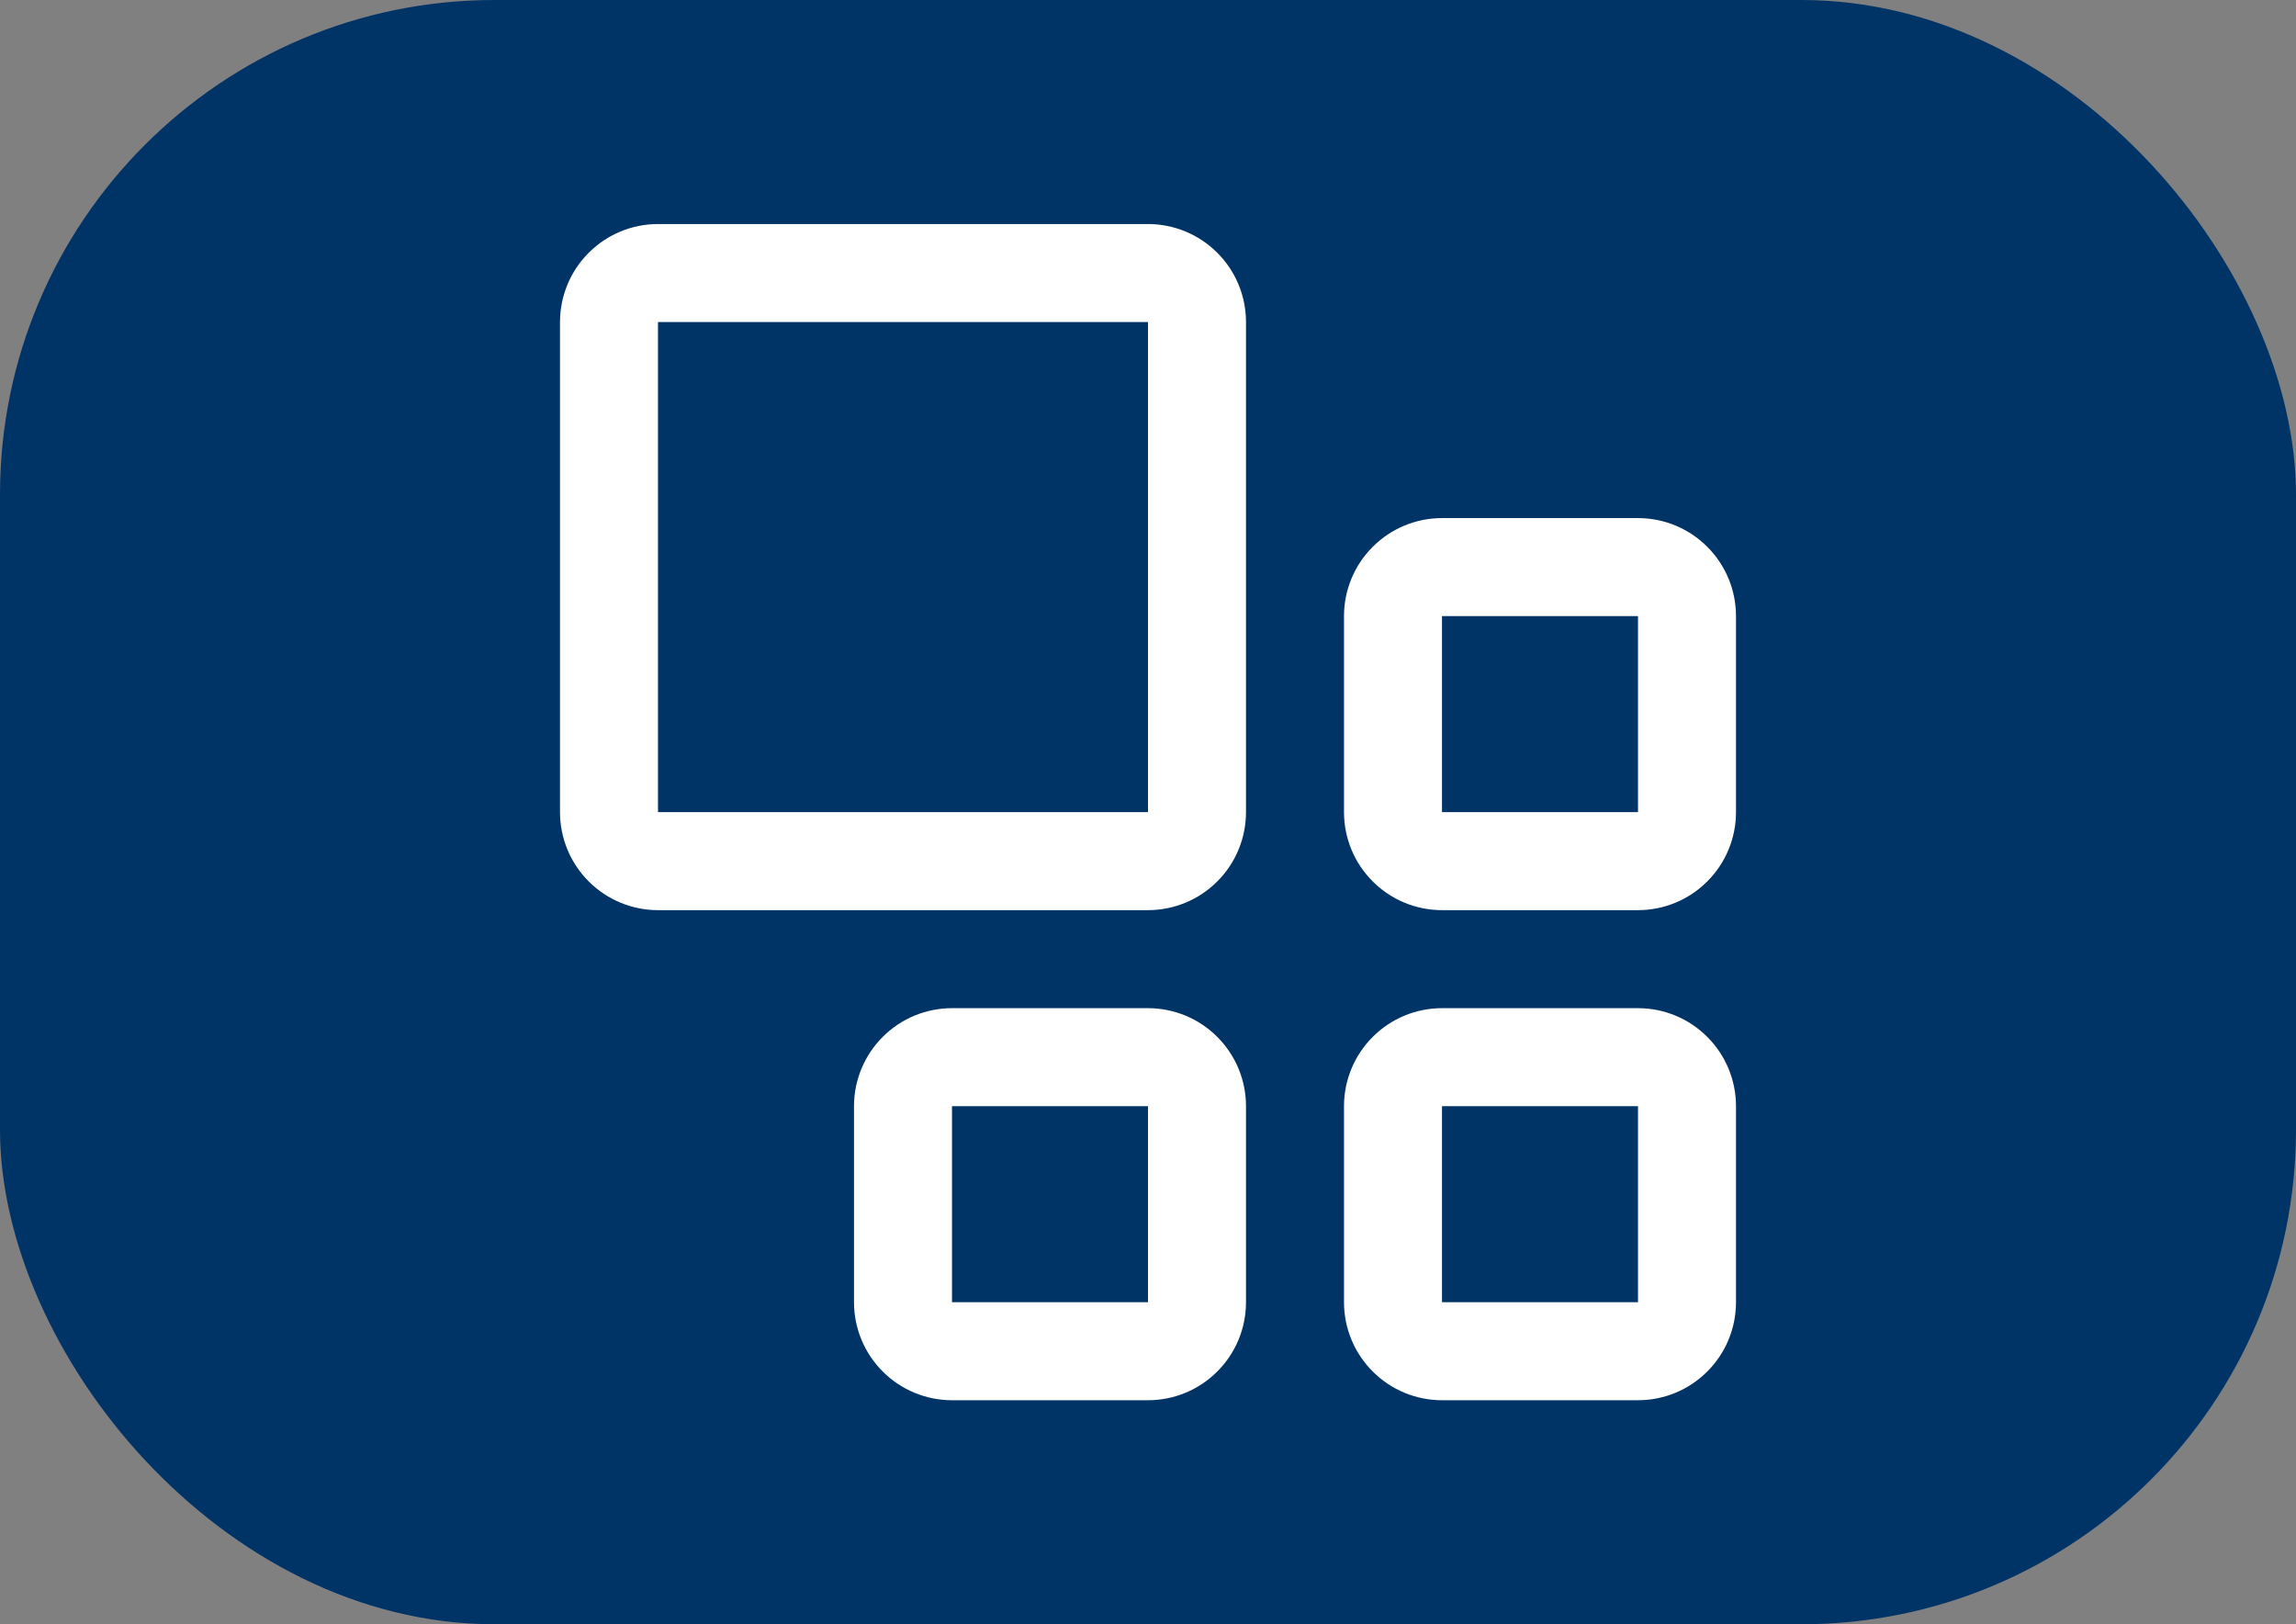
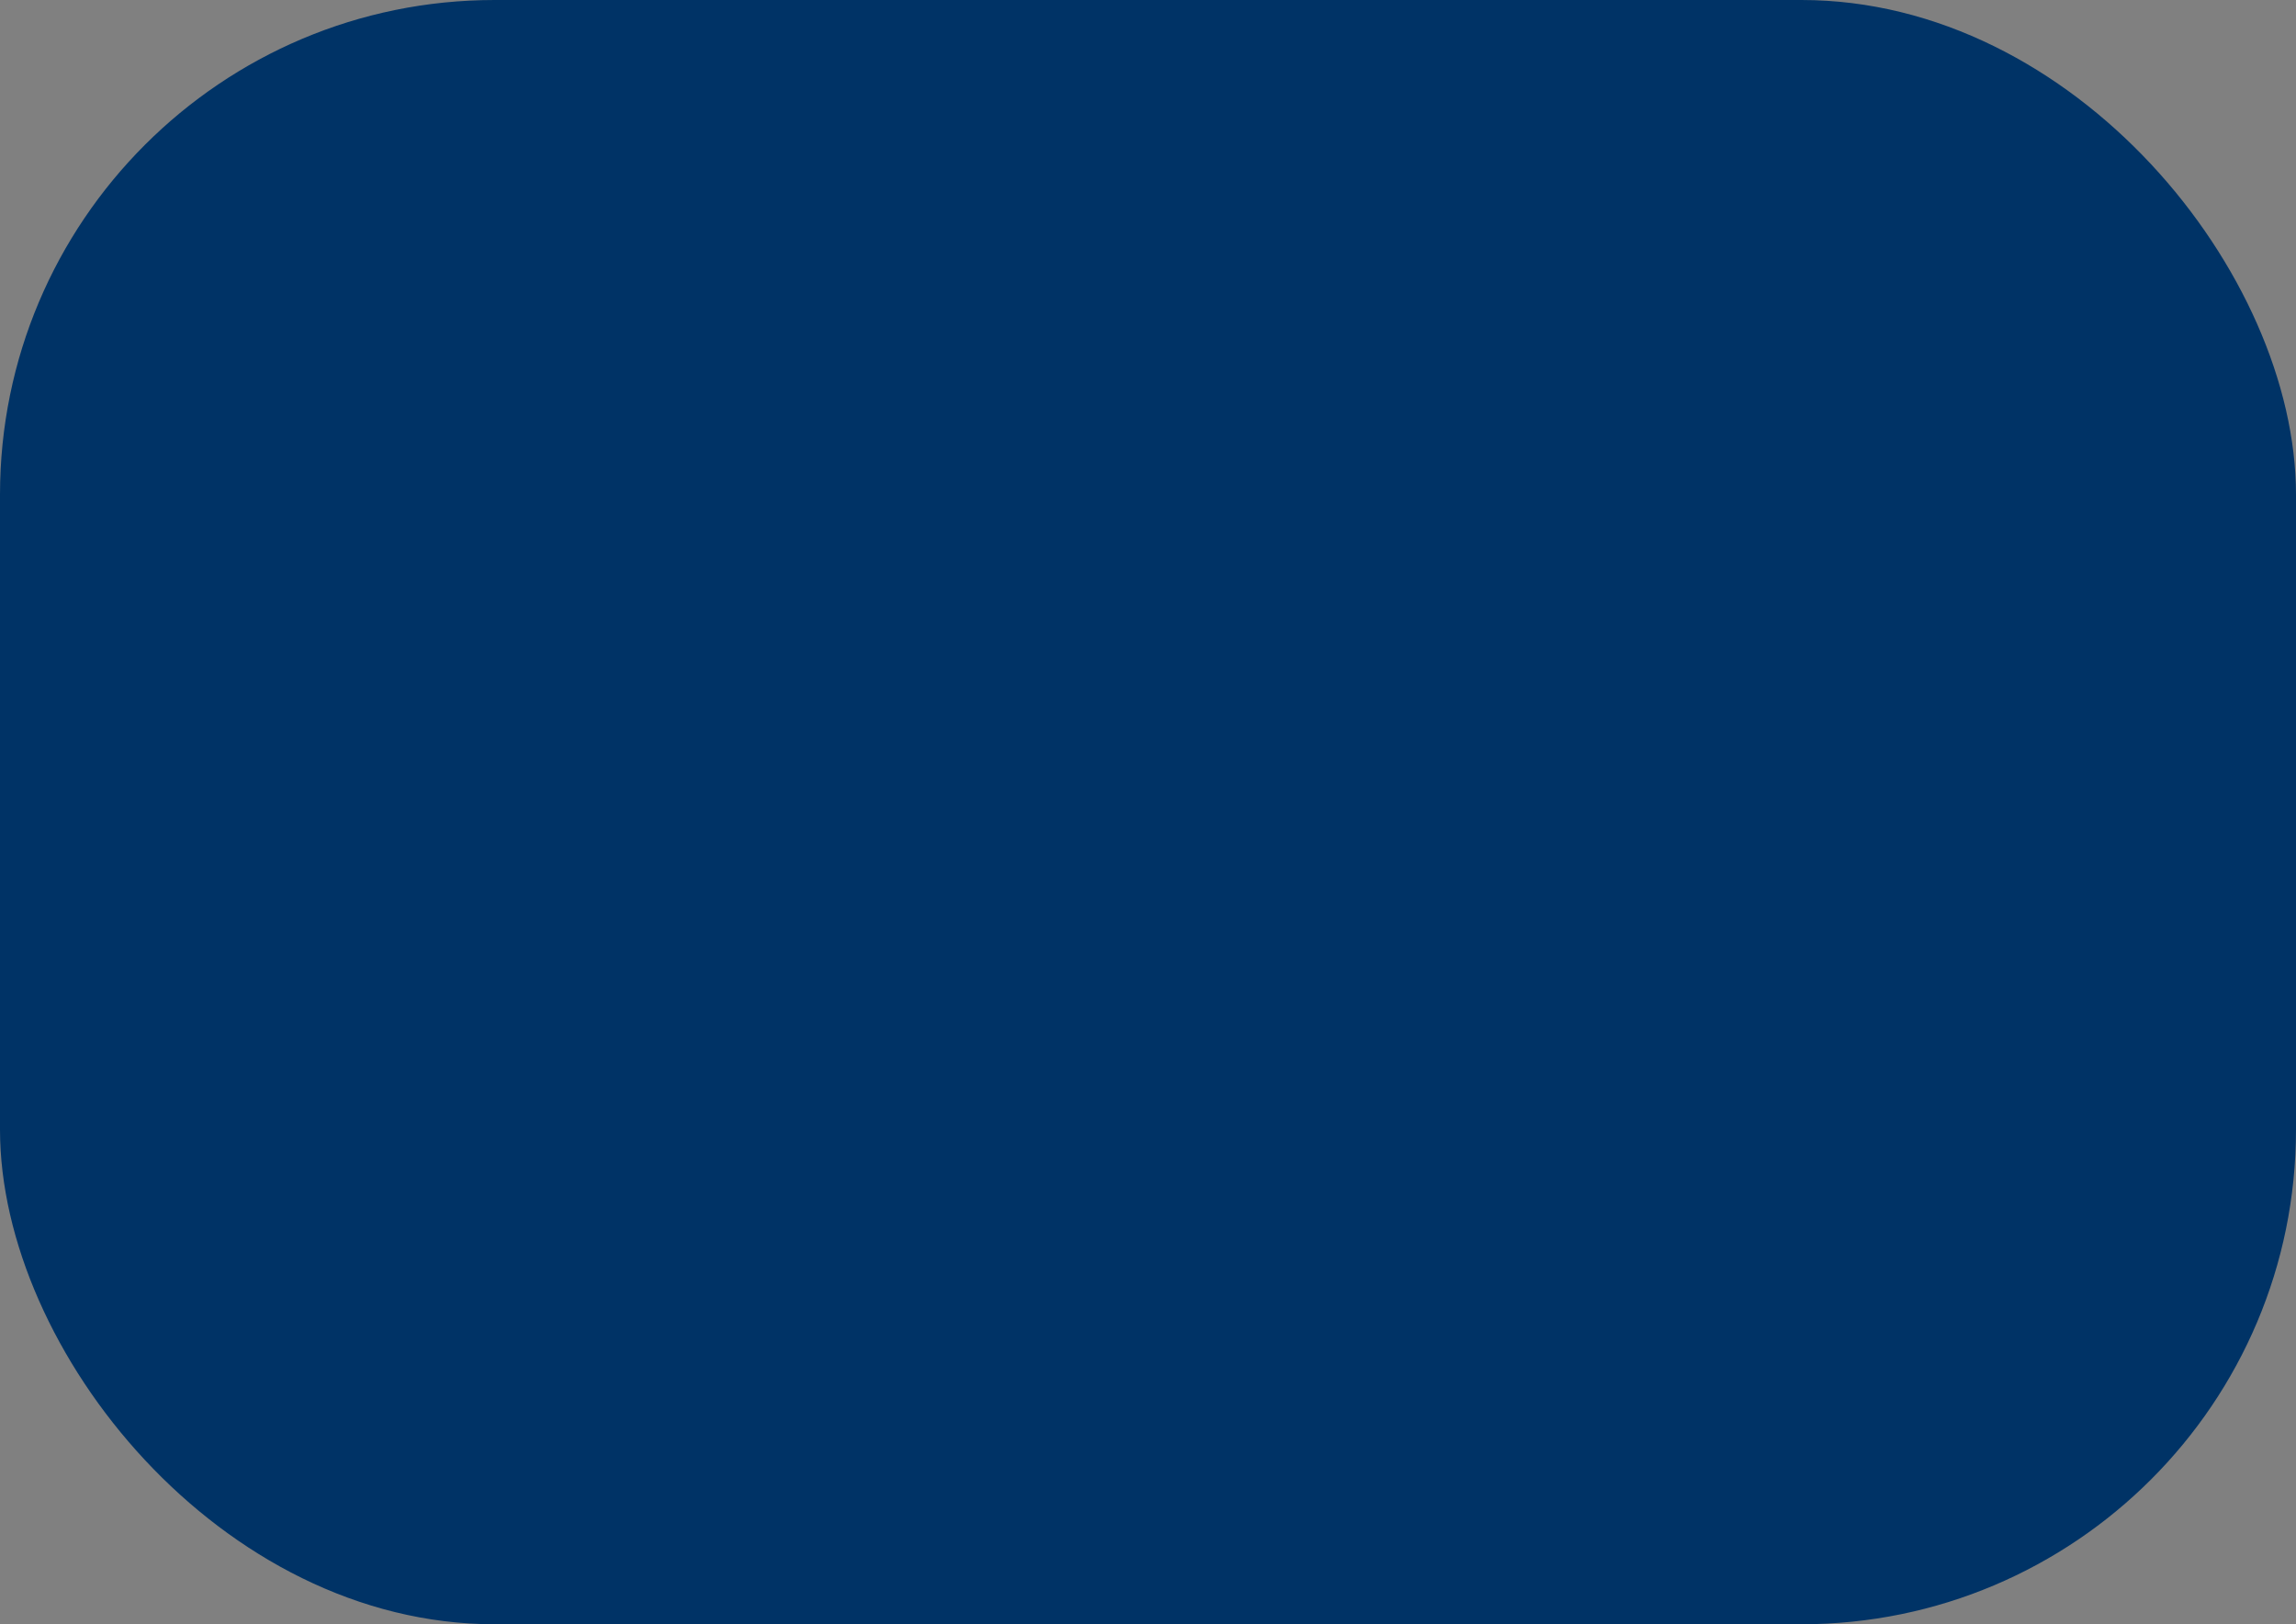
<svg xmlns="http://www.w3.org/2000/svg" width="41" height="29" viewBox="0 0 41 29" fill="none">
  <rect x="0" y="0" width="41" height="29" fill="#808080" stroke="none" />
  <rect width="41" height="29" rx="8.832" fill="#003366" />
-   <path d="M20.5 16.25H11.75C11.286 16.25 10.841 16.066 10.513 15.737C10.184 15.409 10 14.964 10 14.5V5.75C10 5.286 10.184 4.841 10.513 4.513C10.841 4.184 11.286 4 11.75 4H20.5C20.964 4 21.409 4.184 21.737 4.513C22.066 4.841 22.25 5.286 22.25 5.75V14.5C22.25 14.964 22.066 15.409 21.737 15.737C21.409 16.066 20.964 16.25 20.5 16.25ZM11.75 5.75V14.5H20.5V5.75H11.75ZM29.25 11V14.5H25.75V11H29.25ZM29.25 9.25H25.75C25.286 9.25 24.841 9.434 24.513 9.763C24.184 10.091 24 10.536 24 11V14.5C24 14.964 24.184 15.409 24.513 15.737C24.841 16.066 25.286 16.25 25.75 16.25H29.25C29.714 16.25 30.159 16.066 30.487 15.737C30.816 15.409 31 14.964 31 14.5V11C31 10.536 30.816 10.091 30.487 9.763C30.159 9.434 29.714 9.25 29.25 9.25ZM29.25 19.75V23.25H25.75V19.75H29.25ZM29.25 18H25.75C25.286 18 24.841 18.184 24.513 18.513C24.184 18.841 24 19.286 24 19.75V23.25C24 23.714 24.184 24.159 24.513 24.487C24.841 24.816 25.286 25 25.75 25H29.25C29.714 25 30.159 24.816 30.487 24.487C30.816 24.159 31 23.714 31 23.25V19.75C31 19.286 30.816 18.841 30.487 18.513C30.159 18.184 29.714 18 29.25 18ZM20.5 19.75V23.25H17V19.75H20.5ZM20.5 18H17C16.536 18 16.091 18.184 15.763 18.513C15.434 18.841 15.25 19.286 15.25 19.75V23.25C15.25 23.714 15.434 24.159 15.763 24.487C16.091 24.816 16.536 25 17 25H20.5C20.964 25 21.409 24.816 21.737 24.487C22.066 24.159 22.25 23.714 22.25 23.25V19.75C22.25 19.286 22.066 18.841 21.737 18.513C21.409 18.184 20.964 18 20.5 18Z" fill="white" />
</svg>